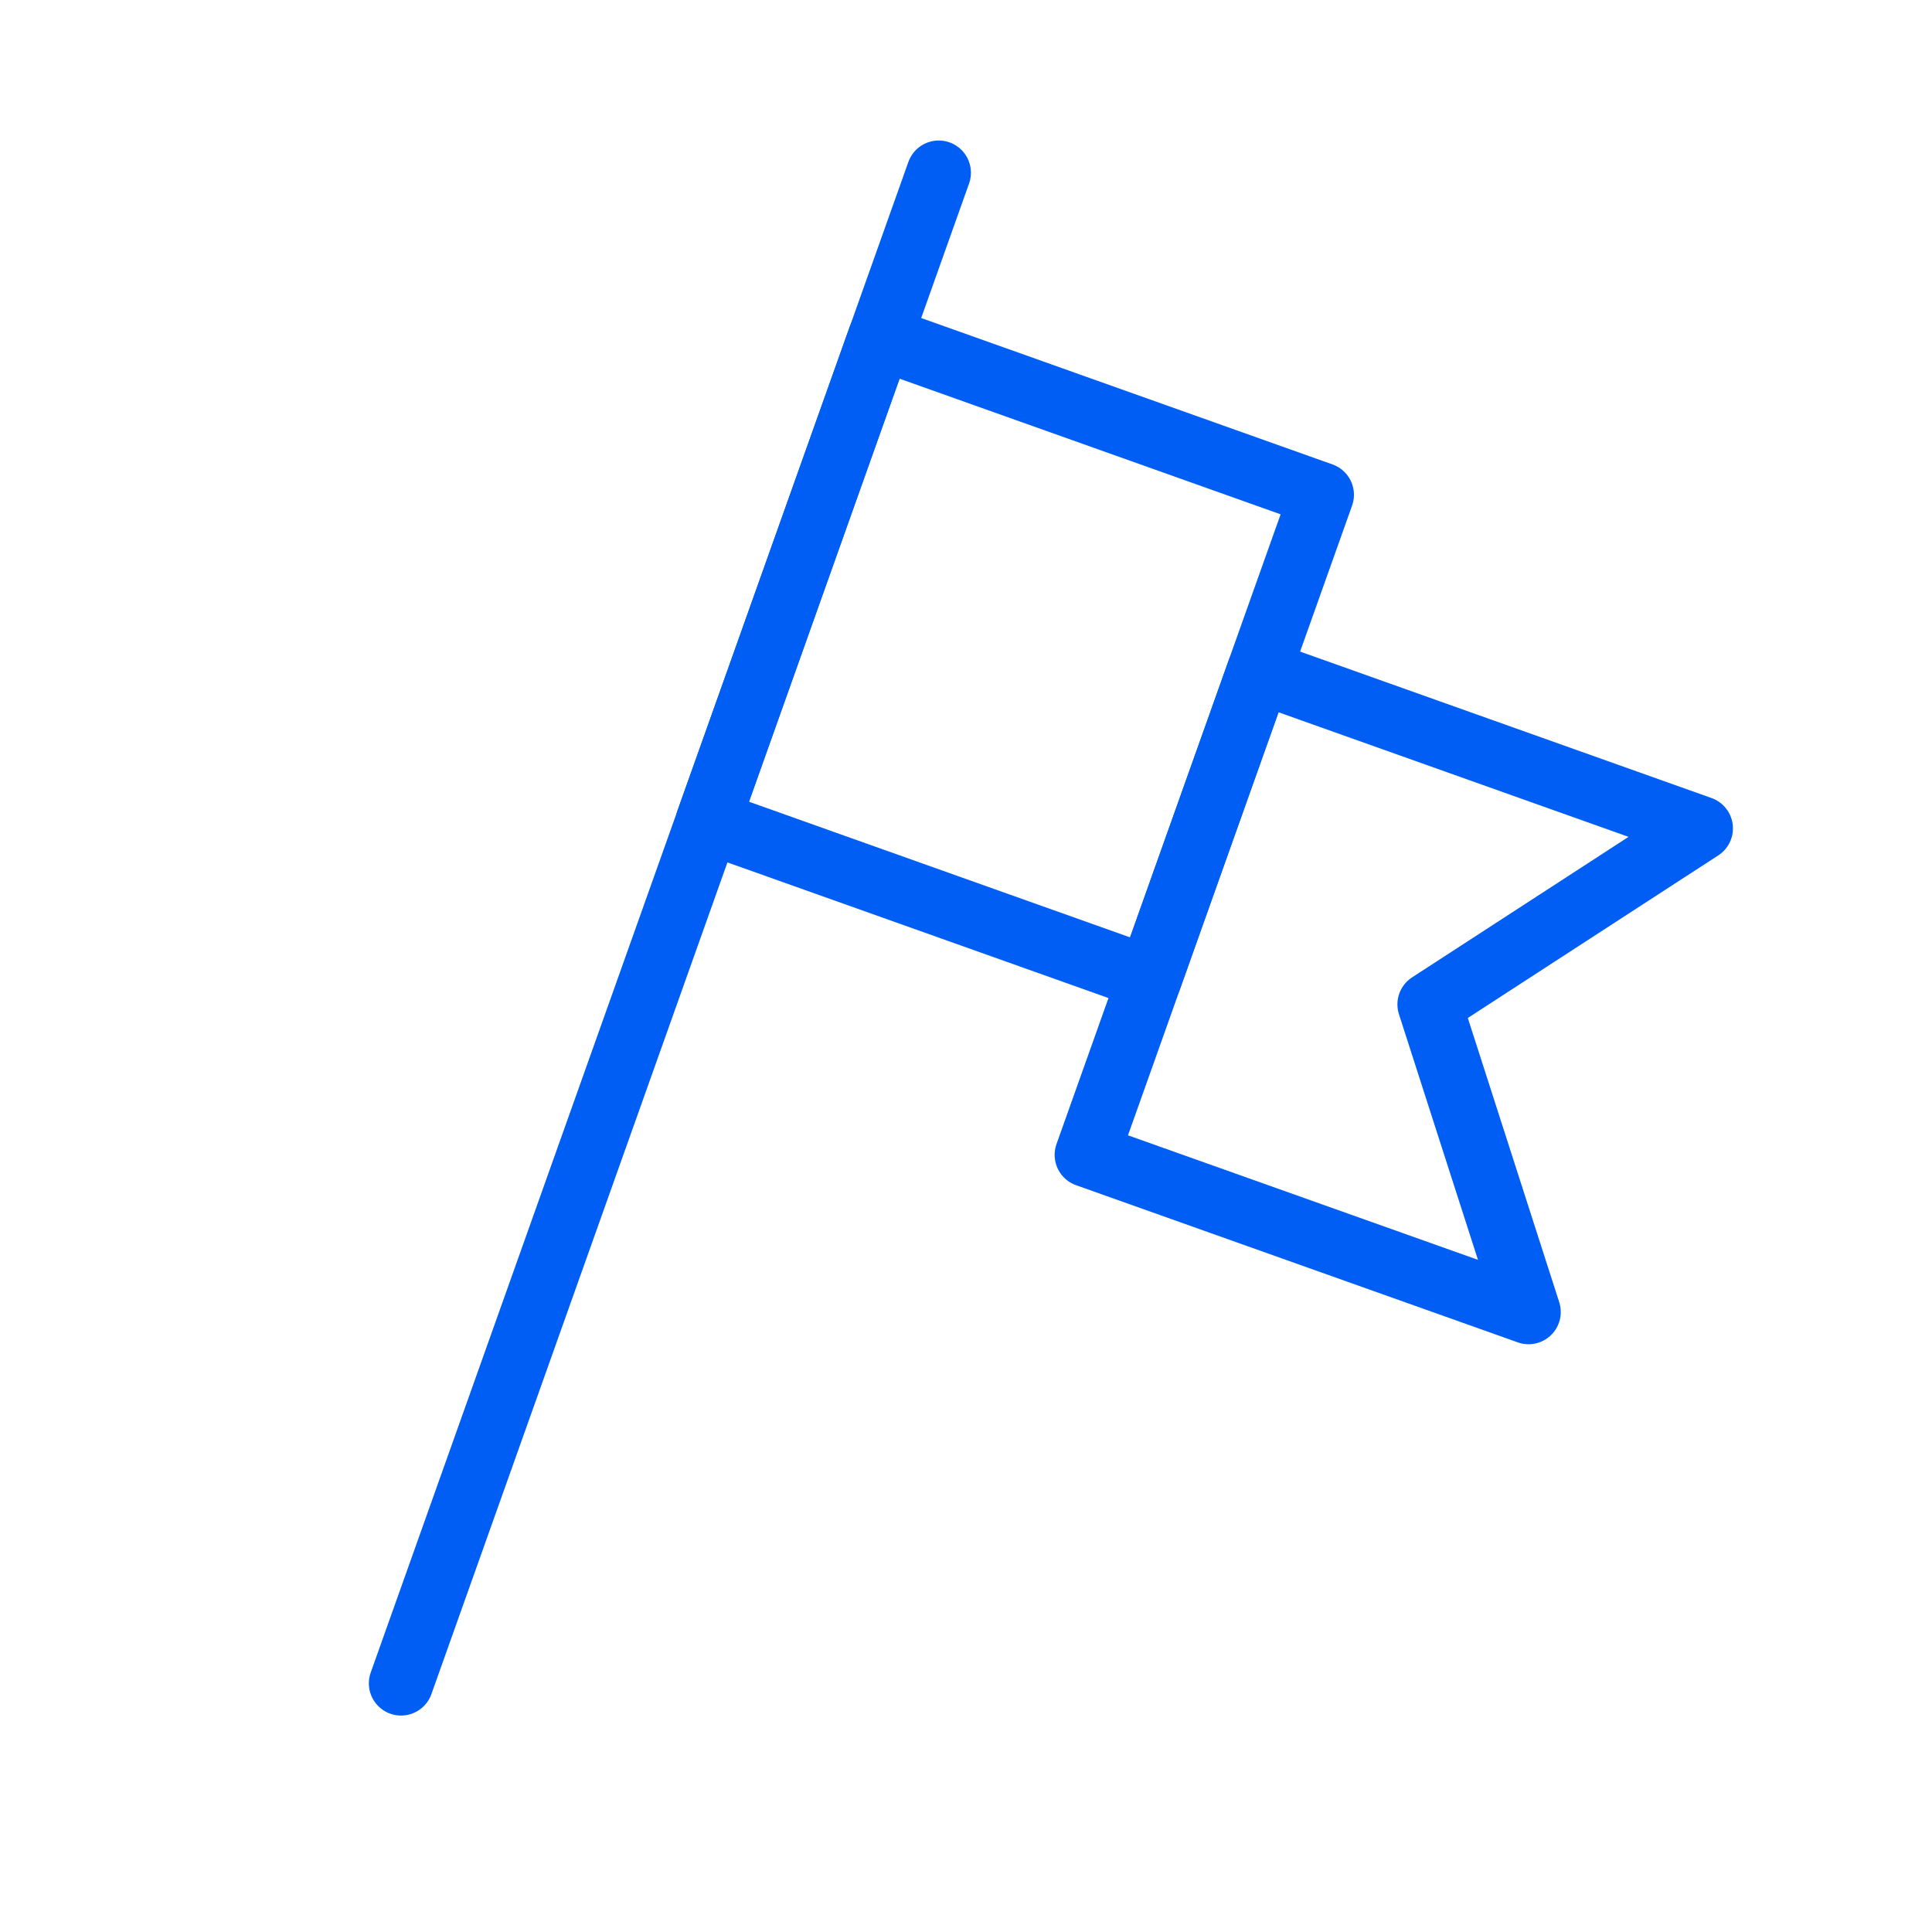
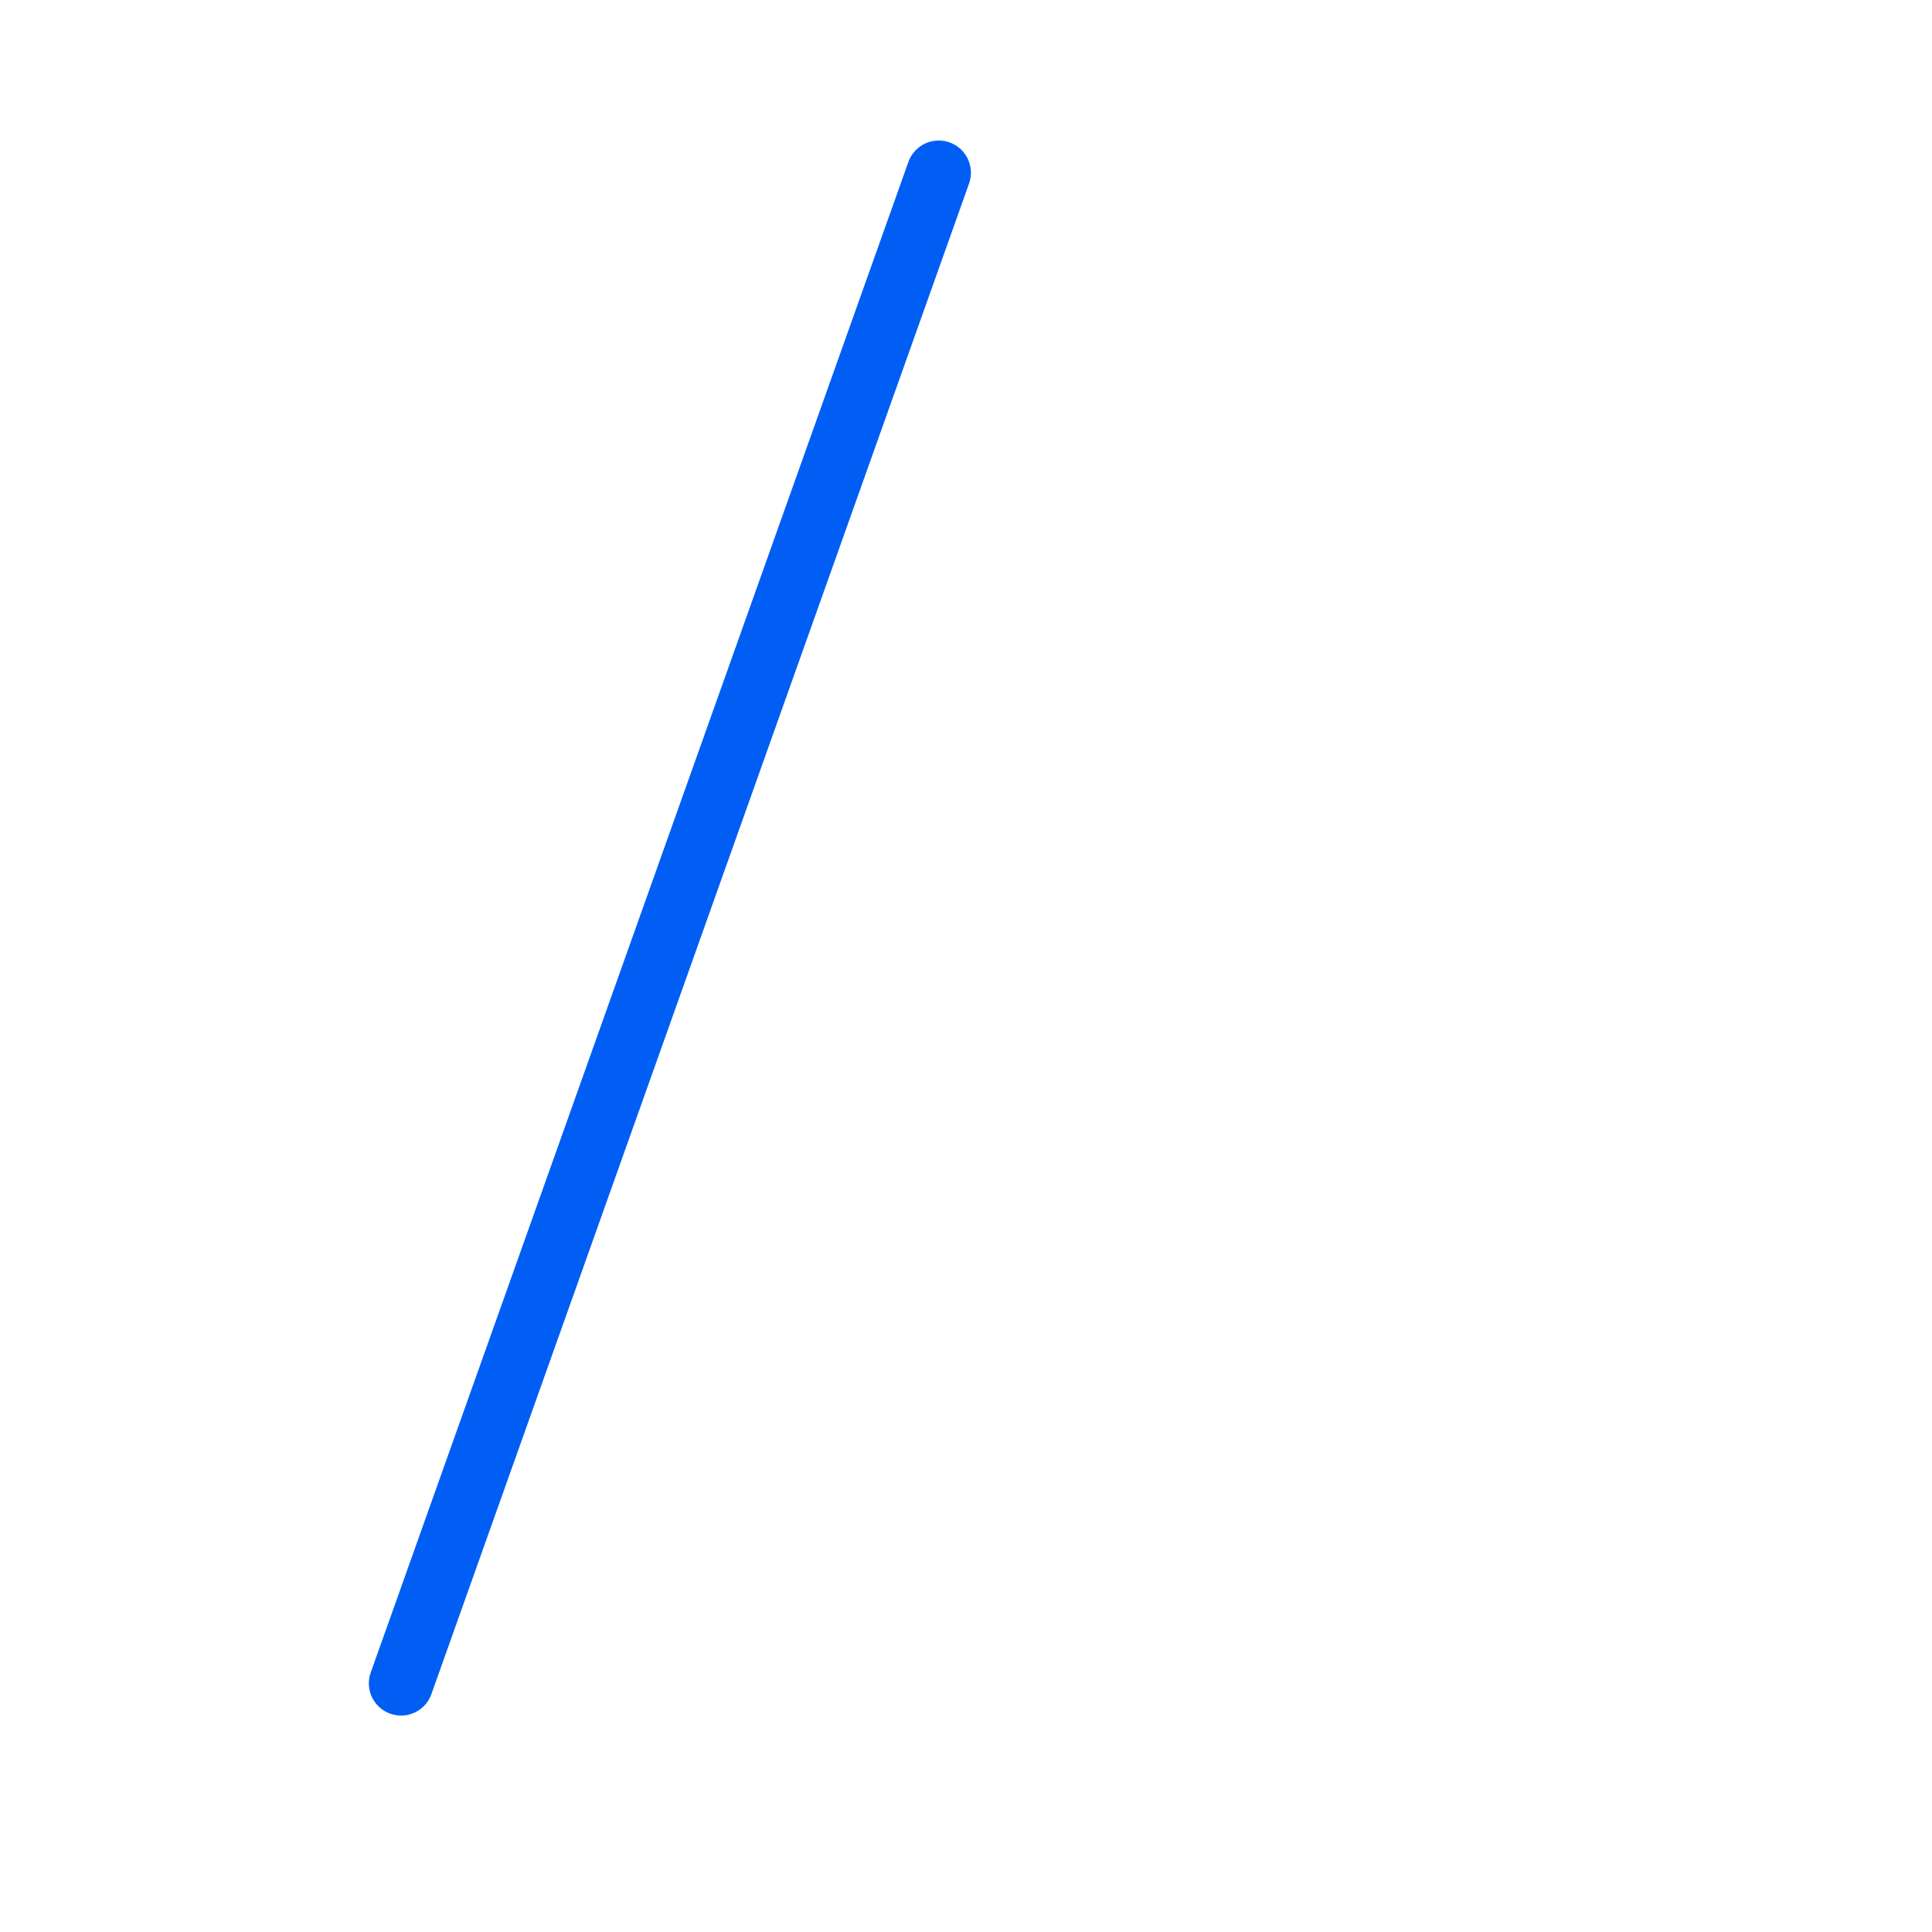
<svg xmlns="http://www.w3.org/2000/svg" width="60" height="60" viewBox="0 0 60 60" fill="none">
-   <path d="M41.048 15.366L27.33 10.483L21.983 25.505L35.701 30.388L41.048 15.366Z" stroke="#005EF5" stroke-width="2" stroke-linecap="round" stroke-linejoin="round" />
-   <path d="M47.471 40.746L33.753 35.865L35.586 30.715L39.1 20.843L52.818 25.726L44.398 31.192L47.471 40.746Z" stroke="#005EF5" stroke-width="2" stroke-linecap="round" stroke-linejoin="round" />
  <path d="M12.455 52.278L29.153 5.364" stroke="#005EF5" stroke-width="2" stroke-linecap="round" stroke-linejoin="round" />
</svg>